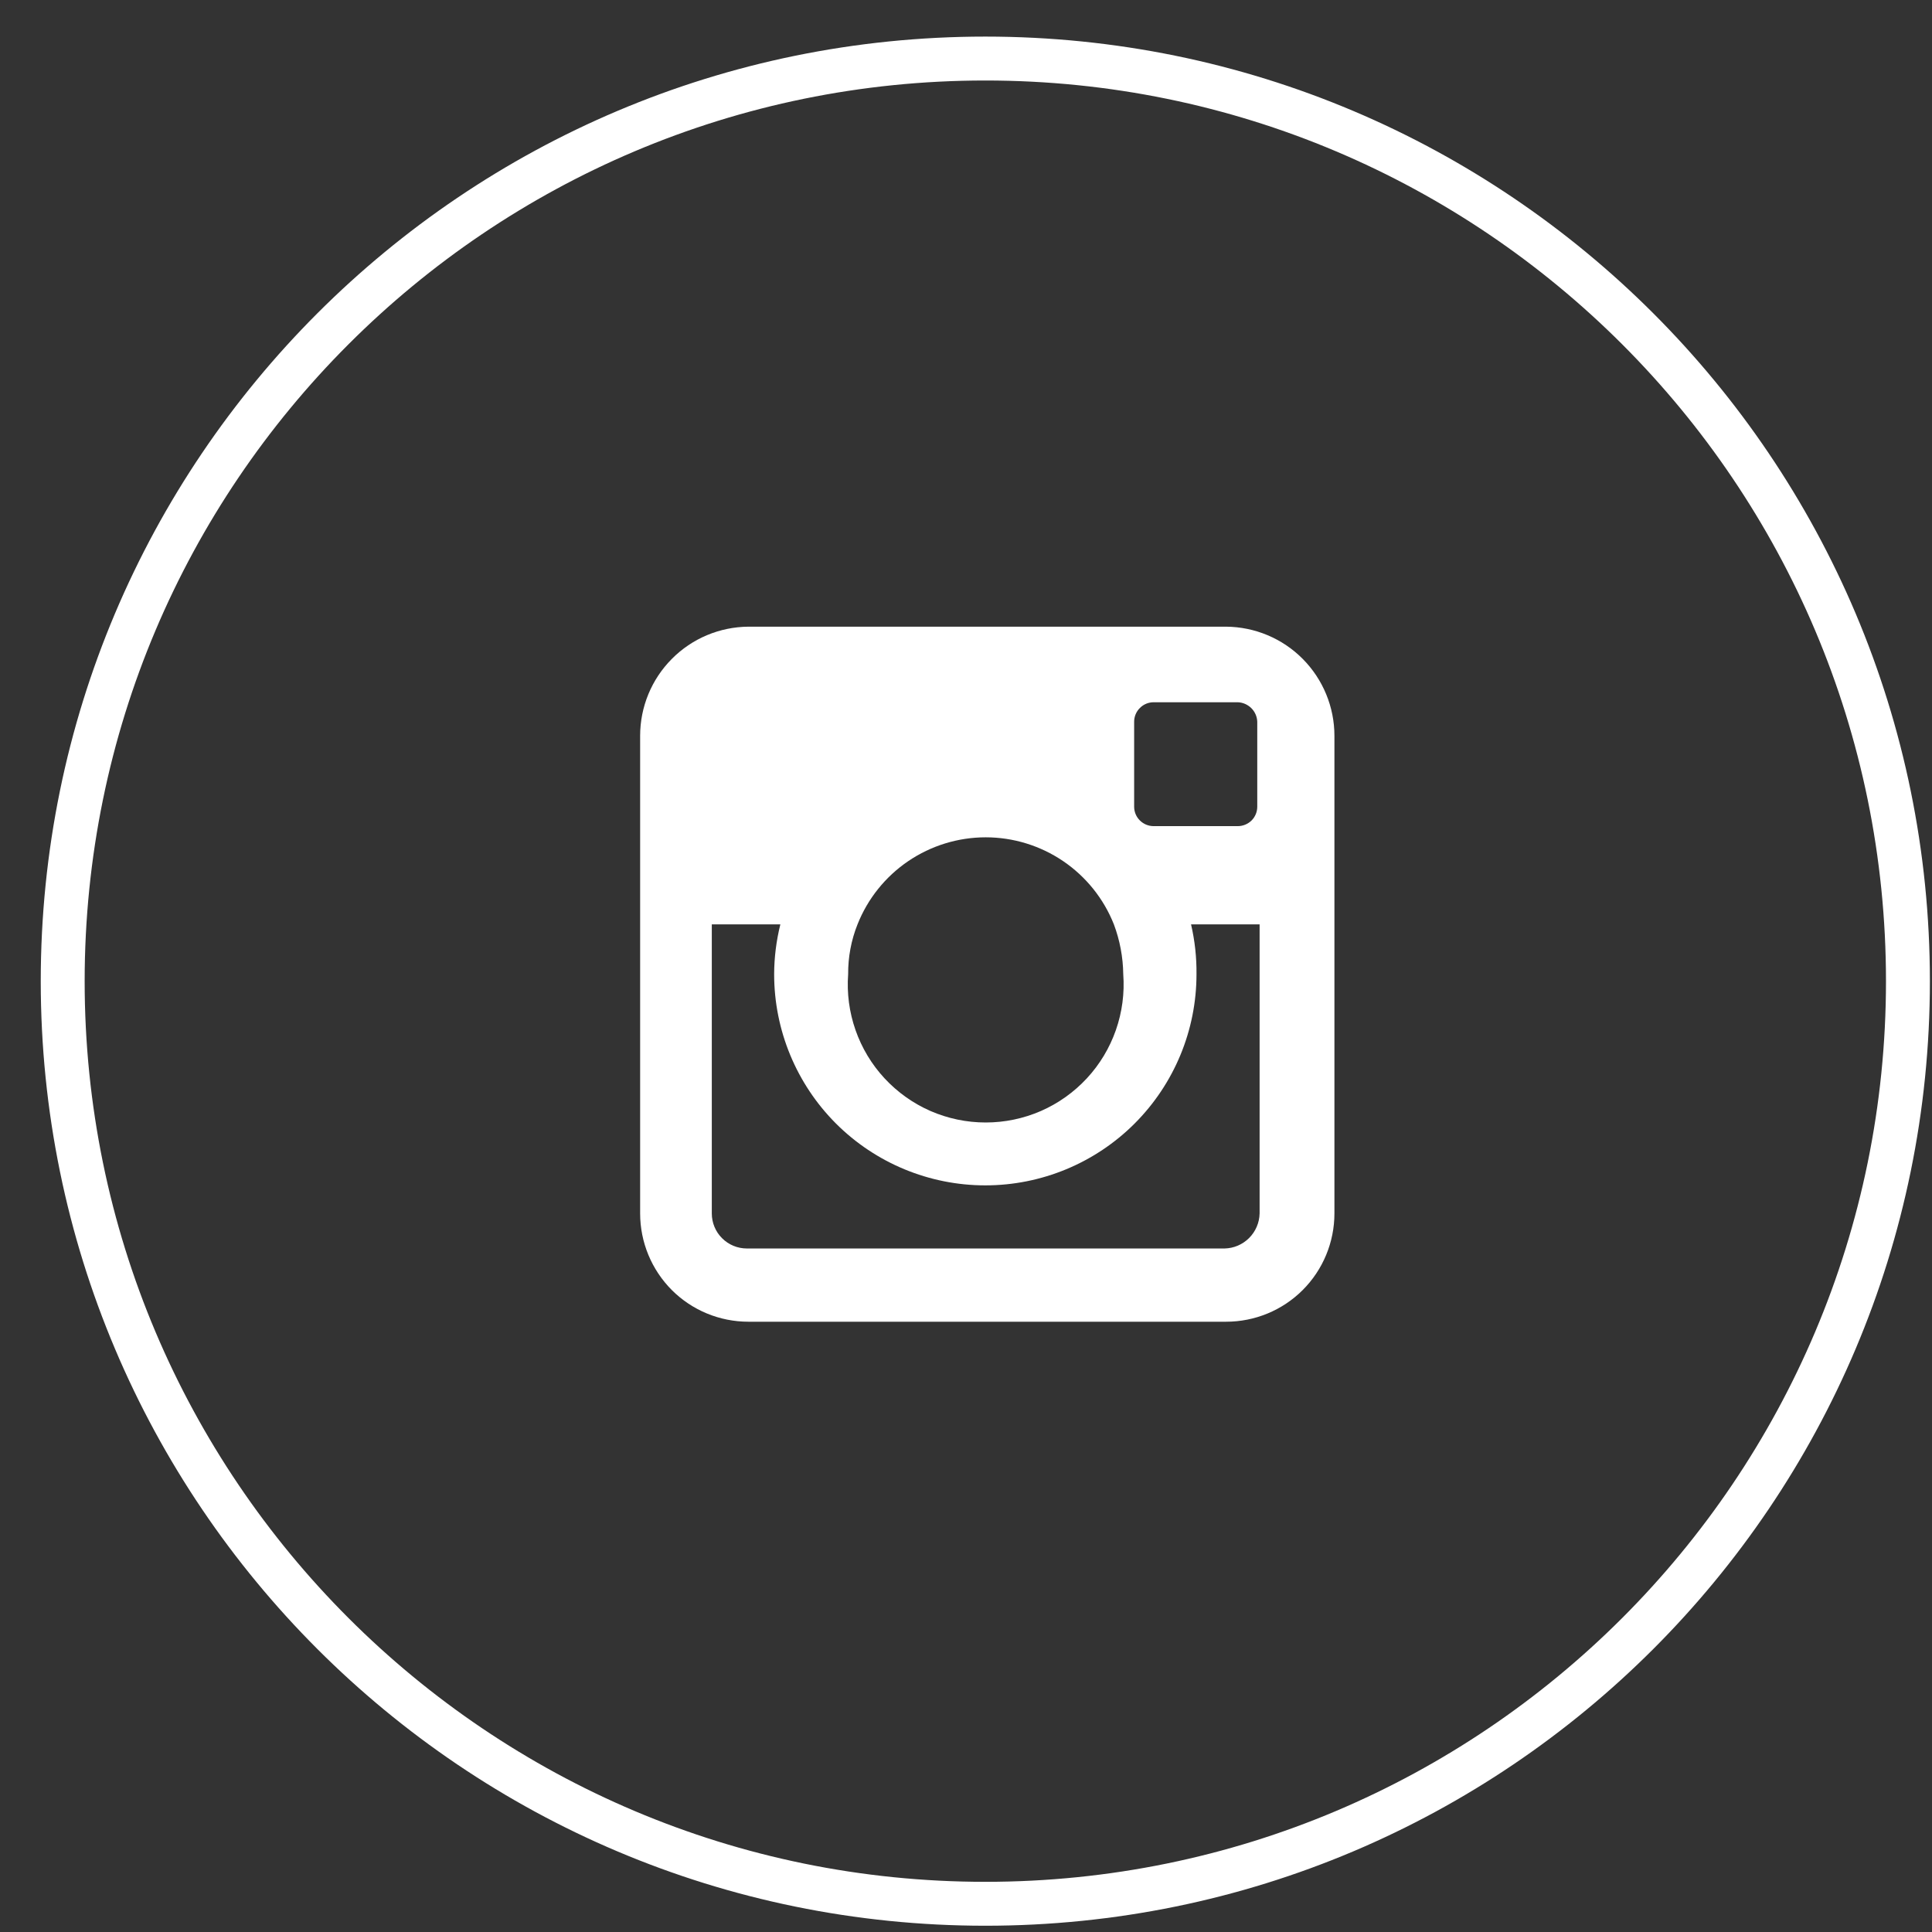
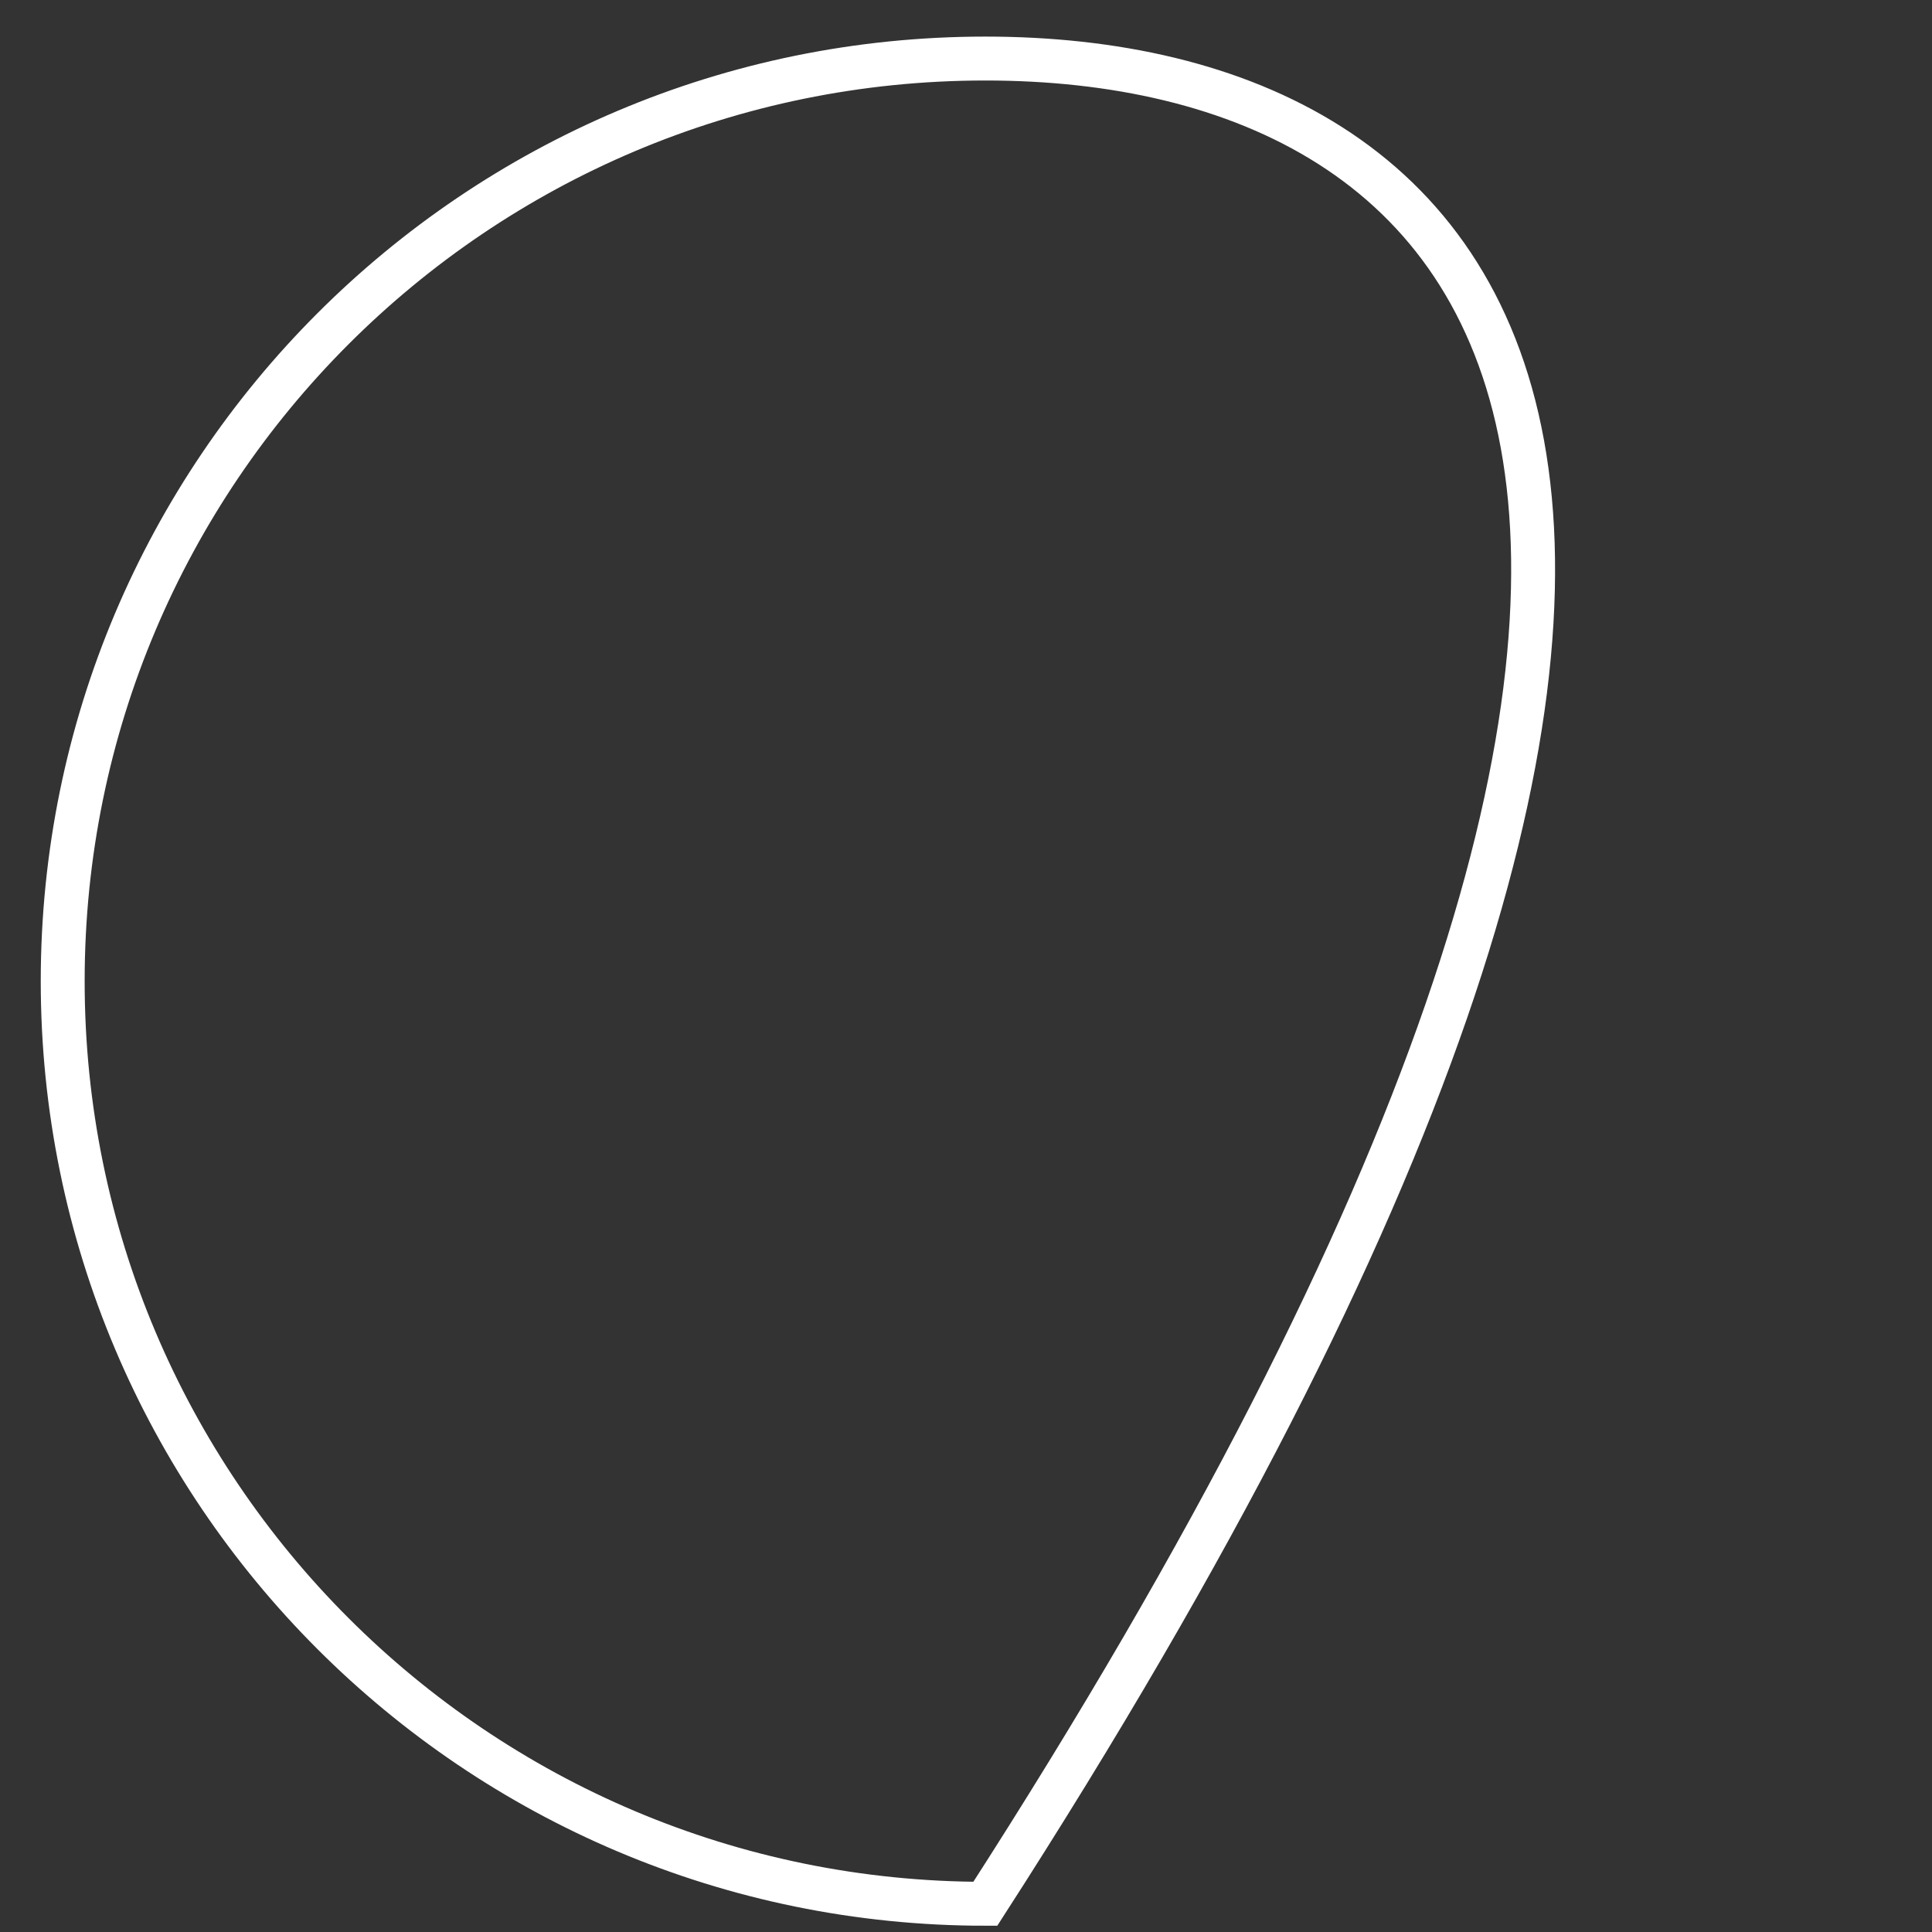
<svg xmlns="http://www.w3.org/2000/svg" width="33" height="33" viewBox="0 0 33 33" fill="none">
  <rect x="0" y="0" width="33" height="33" fill="#333333" stroke="none" />
-   <path fill-rule="evenodd" clip-rule="evenodd" d="M20.943 10.704H12.784C12.292 10.708 11.821 10.905 11.475 11.255C11.128 11.604 10.934 12.076 10.934 12.568V20.726C10.934 21.217 11.129 21.688 11.475 22.035C11.822 22.382 12.293 22.576 12.784 22.576H20.943C21.433 22.576 21.904 22.382 22.251 22.035C22.598 21.688 22.793 21.217 22.793 20.726V12.568C22.793 12.076 22.598 11.604 22.252 11.255C21.905 10.905 21.434 10.708 20.943 10.704V10.704ZM19.372 12.328C19.372 12.24 19.407 12.155 19.47 12.093C19.532 12.03 19.617 11.995 19.705 11.995H21.142C21.23 11.998 21.312 12.035 21.374 12.096C21.436 12.158 21.472 12.241 21.475 12.328V13.779C21.475 13.867 21.44 13.952 21.378 14.014C21.315 14.076 21.23 14.111 21.142 14.111H19.705C19.617 14.111 19.532 14.076 19.47 14.014C19.407 13.952 19.372 13.867 19.372 13.779V12.328ZM14.647 15.789C14.821 15.35 15.123 14.974 15.513 14.709C15.904 14.444 16.365 14.302 16.837 14.302C17.308 14.302 17.769 14.444 18.16 14.709C18.55 14.974 18.852 15.35 19.026 15.789C19.128 16.061 19.182 16.349 19.186 16.64C19.21 16.964 19.167 17.289 19.06 17.595C18.953 17.901 18.784 18.182 18.564 18.419C18.343 18.657 18.076 18.847 17.779 18.977C17.482 19.106 17.161 19.173 16.837 19.173C16.512 19.173 16.191 19.106 15.894 18.977C15.597 18.847 15.33 18.657 15.109 18.419C14.889 18.182 14.72 17.901 14.613 17.595C14.506 17.289 14.463 16.964 14.487 16.64C14.485 16.349 14.539 16.059 14.647 15.789V15.789ZM21.515 20.726C21.512 20.884 21.447 21.035 21.336 21.146C21.224 21.258 21.074 21.322 20.916 21.325H12.757C12.598 21.325 12.446 21.262 12.334 21.15C12.221 21.038 12.158 20.885 12.158 20.726V15.789H13.329C13.26 16.067 13.224 16.353 13.223 16.64C13.223 17.597 13.603 18.514 14.279 19.191C14.956 19.867 15.873 20.247 16.83 20.247C17.787 20.247 18.704 19.867 19.38 19.191C20.057 18.514 20.437 17.597 20.437 16.64C20.44 16.354 20.409 16.068 20.344 15.789H21.515V20.726Z" fill="white" />
-   <path d="M16.83 32.518C25.534 32.518 32.589 25.462 32.589 16.759C32.589 8.056 25.534 1 16.83 1C8.127 1 1.071 8.056 1.071 16.759C1.071 25.462 8.127 32.518 16.83 32.518Z" stroke="white" stroke-width="0.75" stroke-miterlimit="10" />
+   <path d="M16.83 32.518C32.589 8.056 25.534 1 16.83 1C8.127 1 1.071 8.056 1.071 16.759C1.071 25.462 8.127 32.518 16.83 32.518Z" stroke="white" stroke-width="0.75" stroke-miterlimit="10" />
</svg>